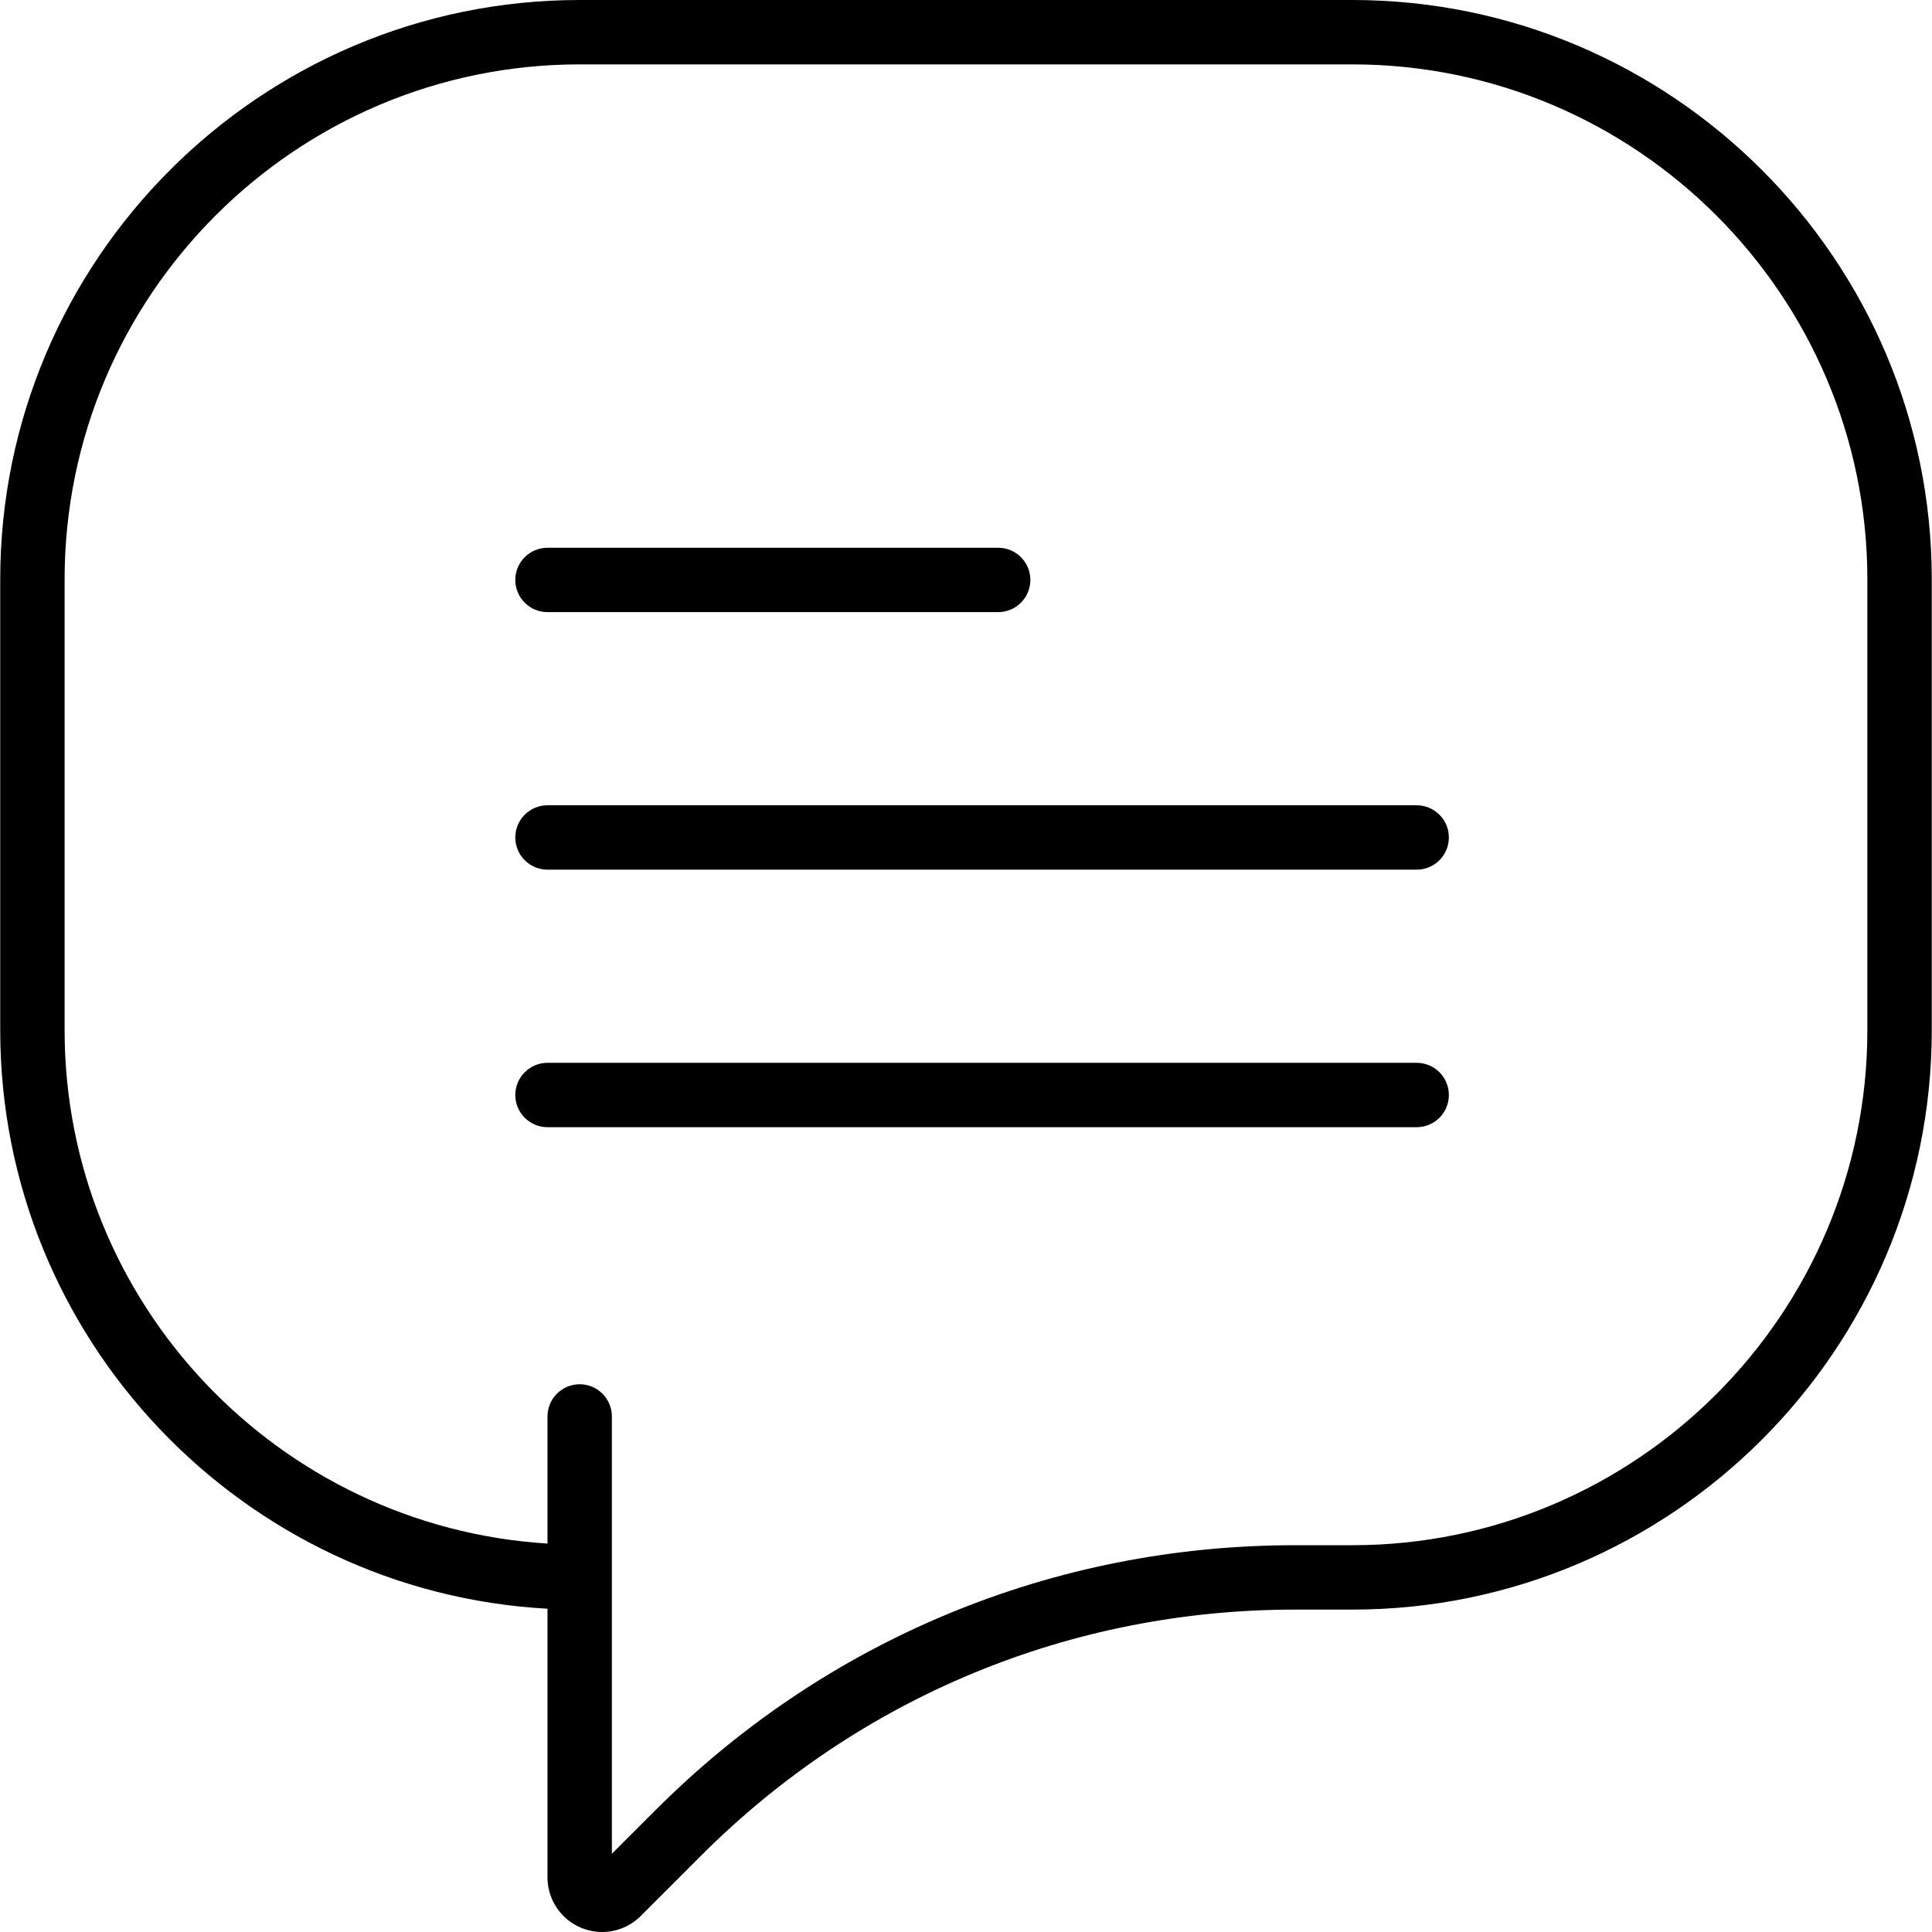
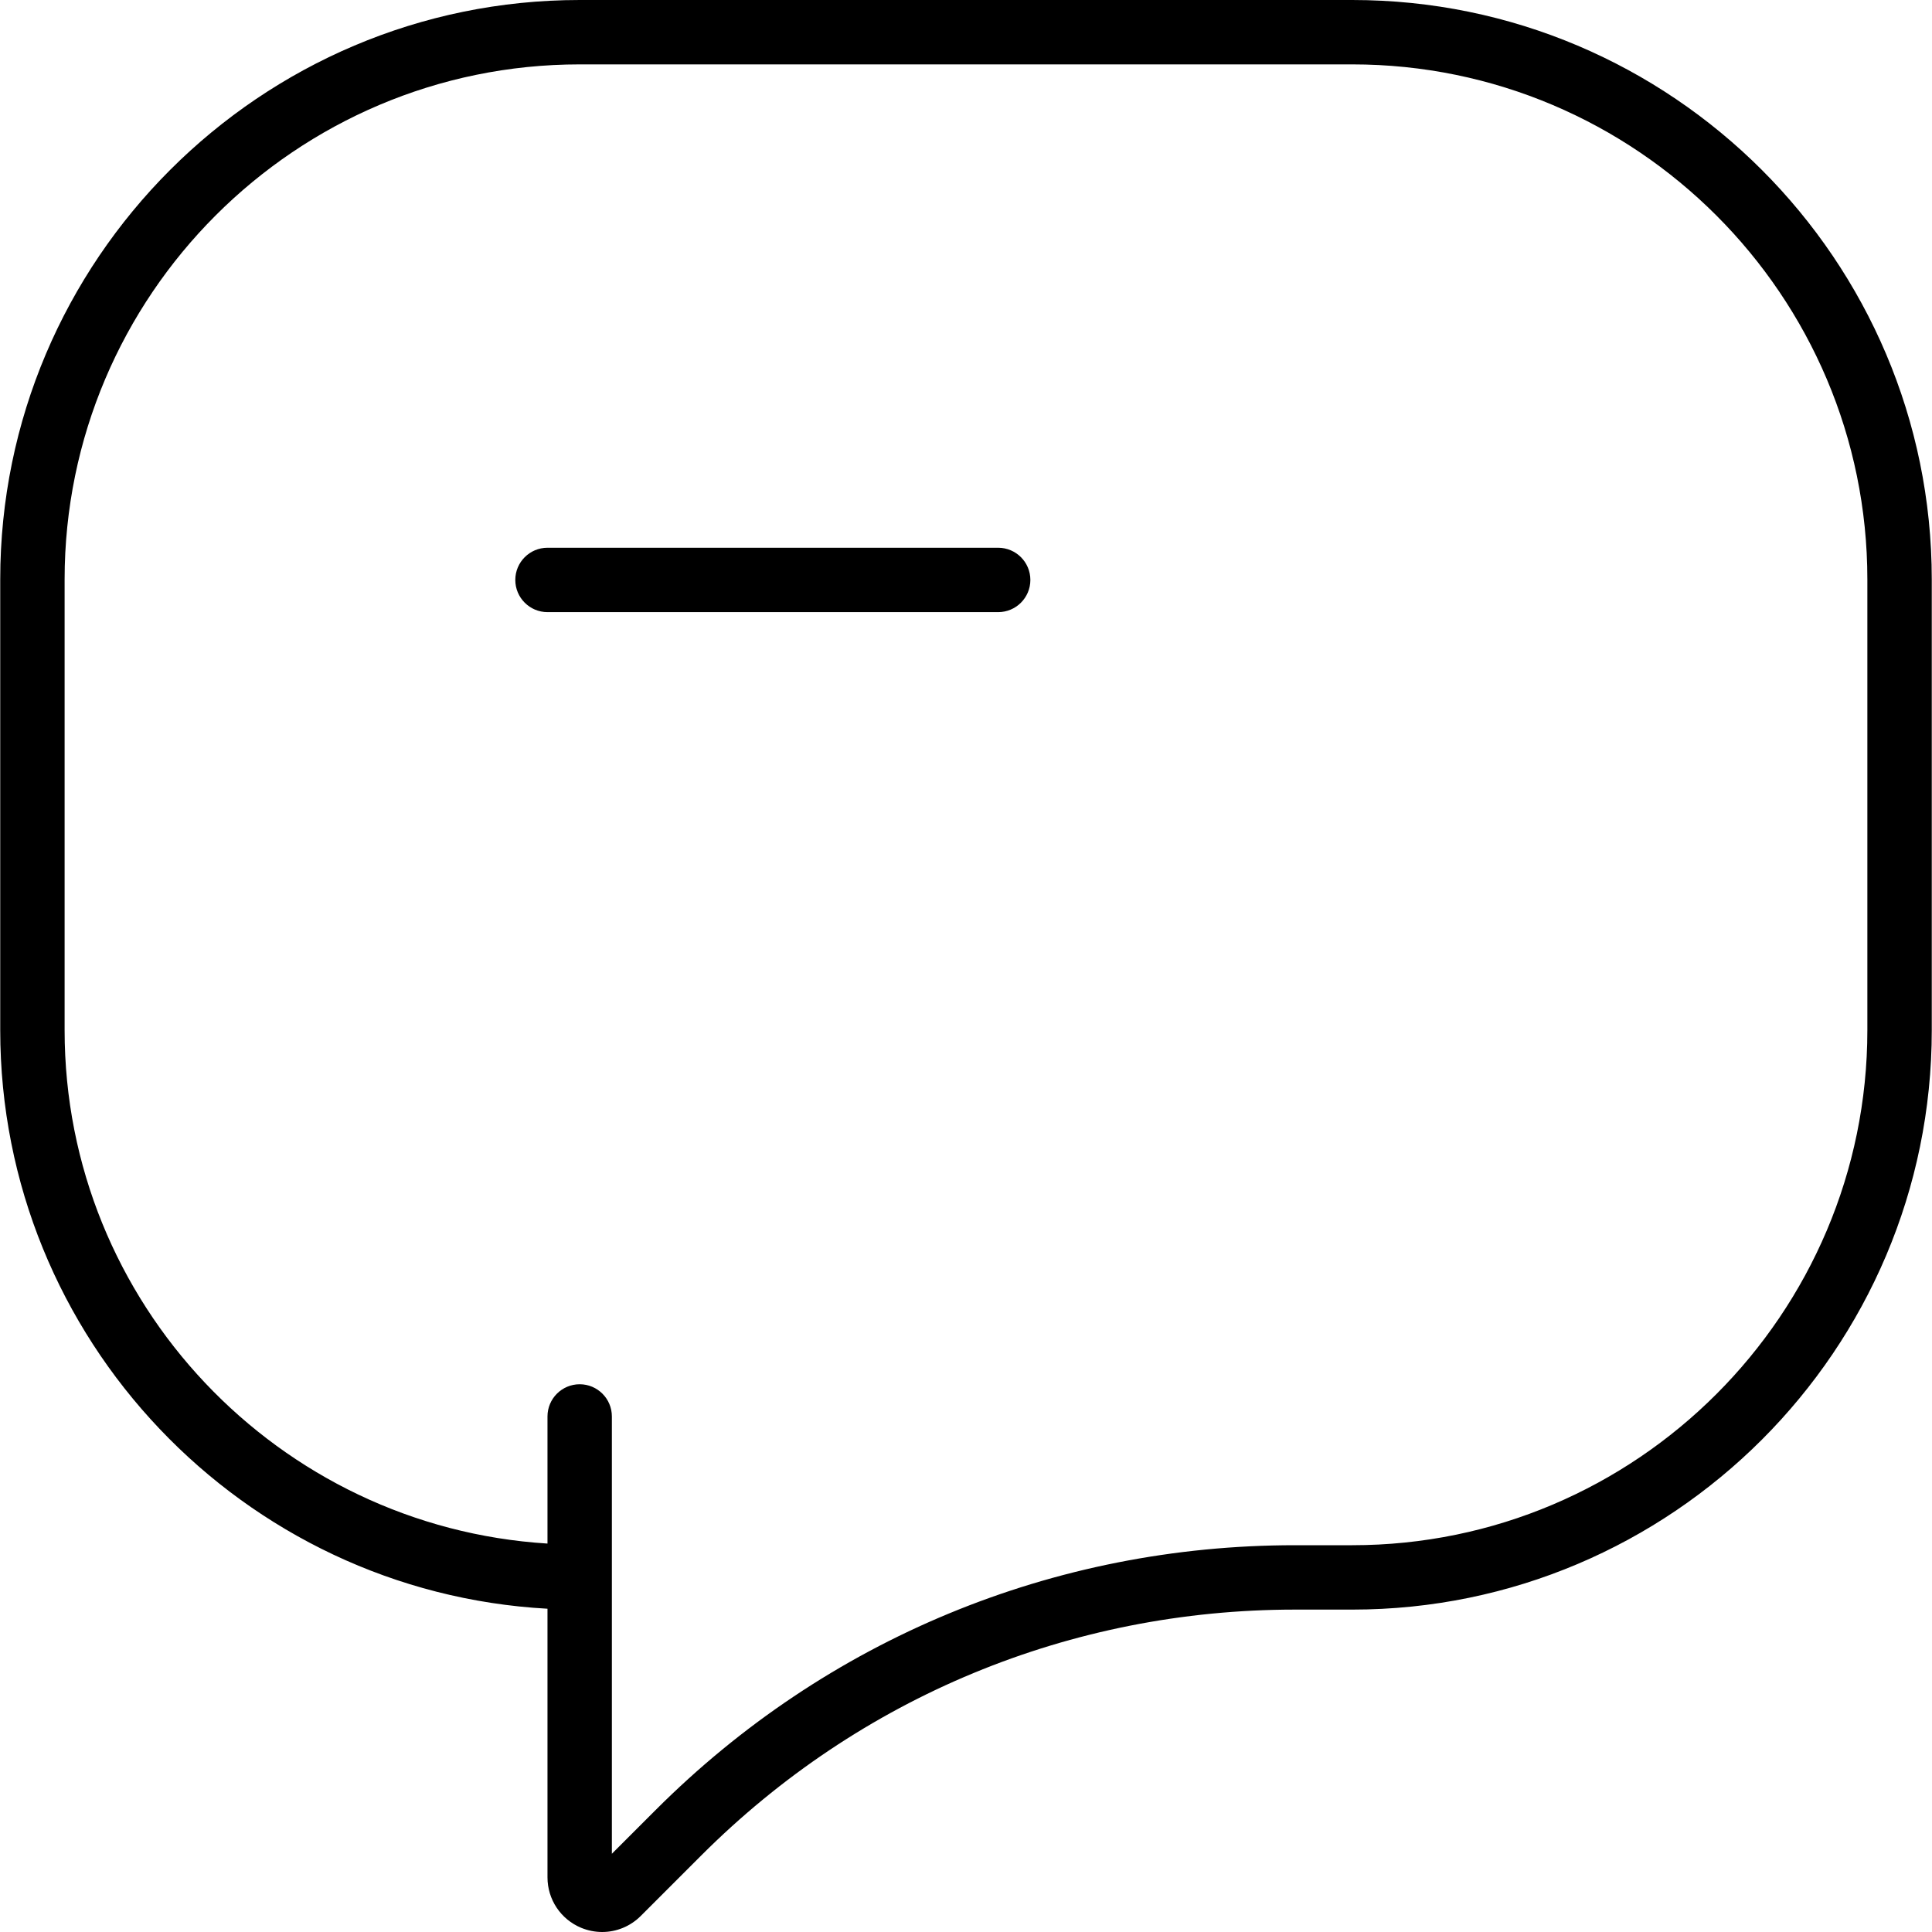
<svg xmlns="http://www.w3.org/2000/svg" fill="#000000" height="800px" width="800px" version="1.1" id="Capa_1" viewBox="0 0 60.015 60.015" xml:space="preserve">
  <g>
    <path d="M42.007,0h-24c-9.925,0-18,8.075-18,18v14c0,9.59,7.538,17.452,17,17.973v8.344c0,0.688,0.411,1.304,1.047,1.568   c0.211,0.087,0.433,0.13,0.652,0.13c0.44,0,0.873-0.173,1.198-0.498l1.876-1.876C26.708,52.713,33.259,50,40.227,50h1.781   c9.925,0,18-8.075,18-18V18C60.007,8.075,51.932,0,42.007,0z M58.007,32c0,8.822-7.178,16-16,16h-1.781   c-7.502,0-14.555,2.921-19.86,8.226l-1.359,1.359V49v-1v-4c0-0.552-0.448-1-1-1s-1,0.448-1,1v3.949c-8.356-0.52-15-7.465-15-15.949   V18c0-8.822,7.178-16,16-16h24c8.822,0,16,7.178,16,16V32z" />
    <path d="M17.007,19.015h14c0.552,0,1-0.448,1-1s-0.448-1-1-1h-14c-0.552,0-1,0.448-1,1S16.455,19.015,17.007,19.015z" />
-     <path d="M44.007,25.015h-27c-0.552,0-1,0.448-1,1s0.448,1,1,1h27c0.552,0,1-0.448,1-1S44.56,25.015,44.007,25.015z" />
-     <path d="M44.007,33.015h-27c-0.552,0-1,0.448-1,1s0.448,1,1,1h27c0.552,0,1-0.448,1-1S44.56,33.015,44.007,33.015z" />
  </g>
</svg>